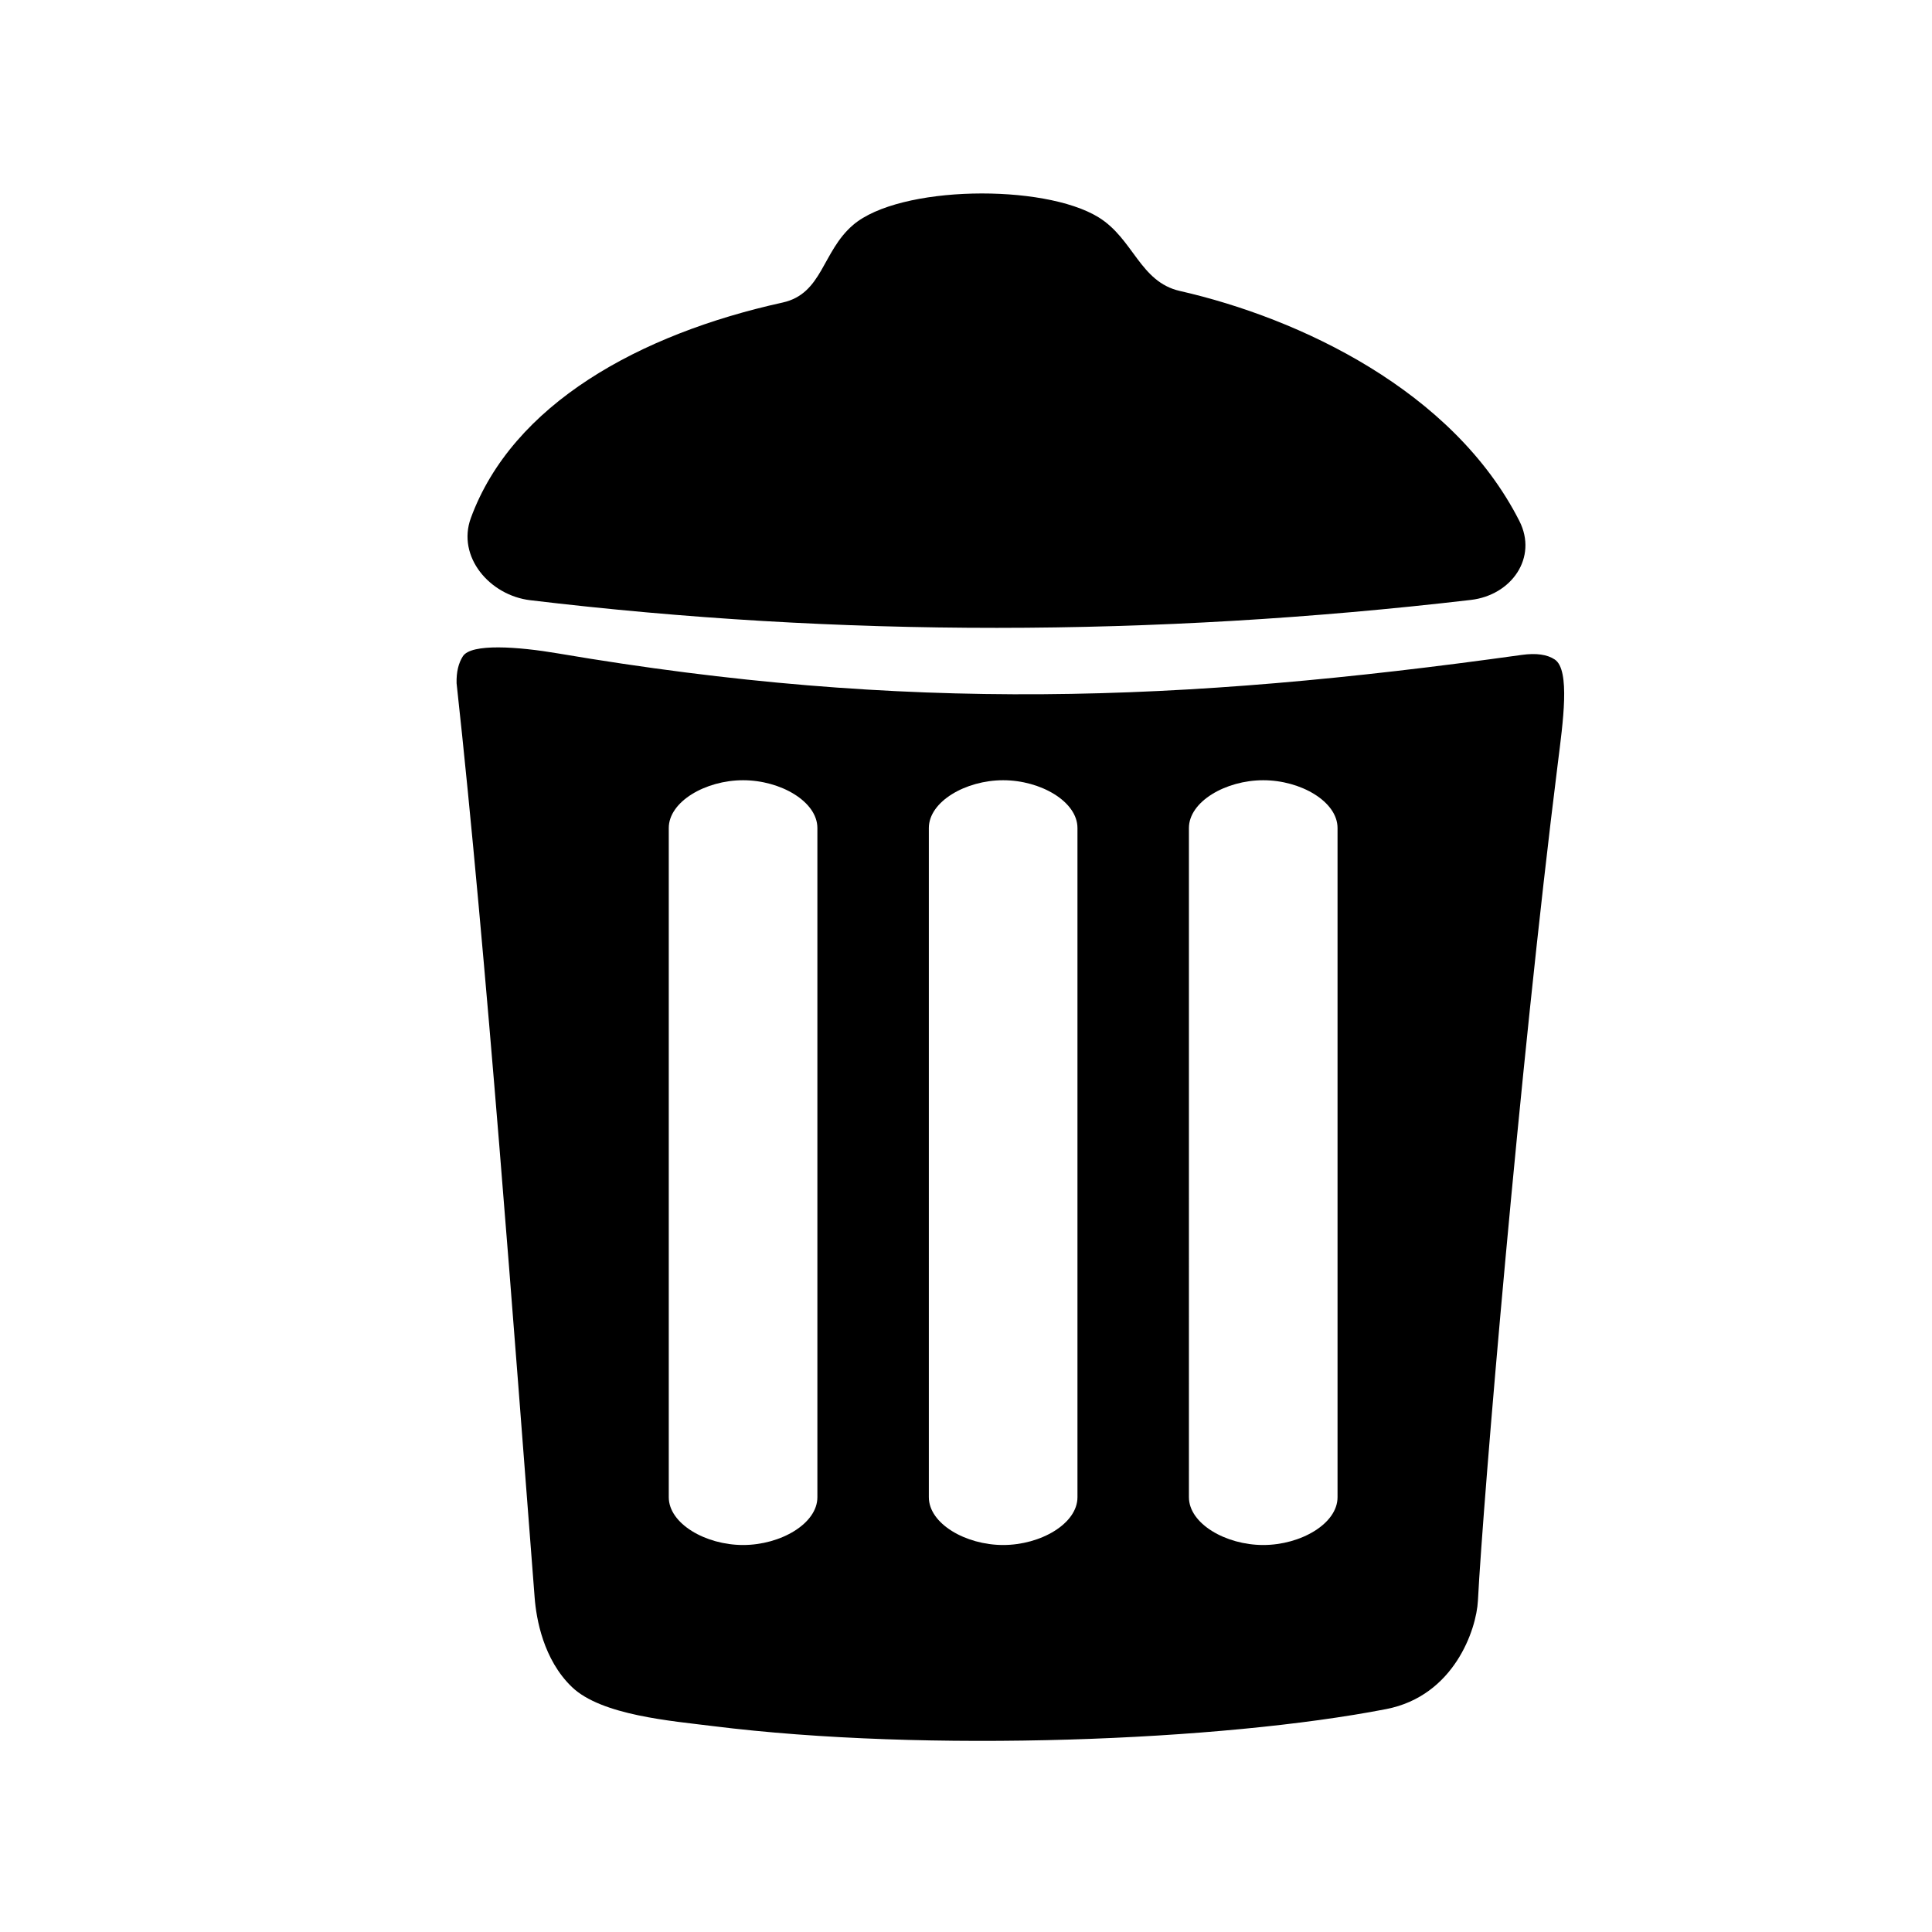
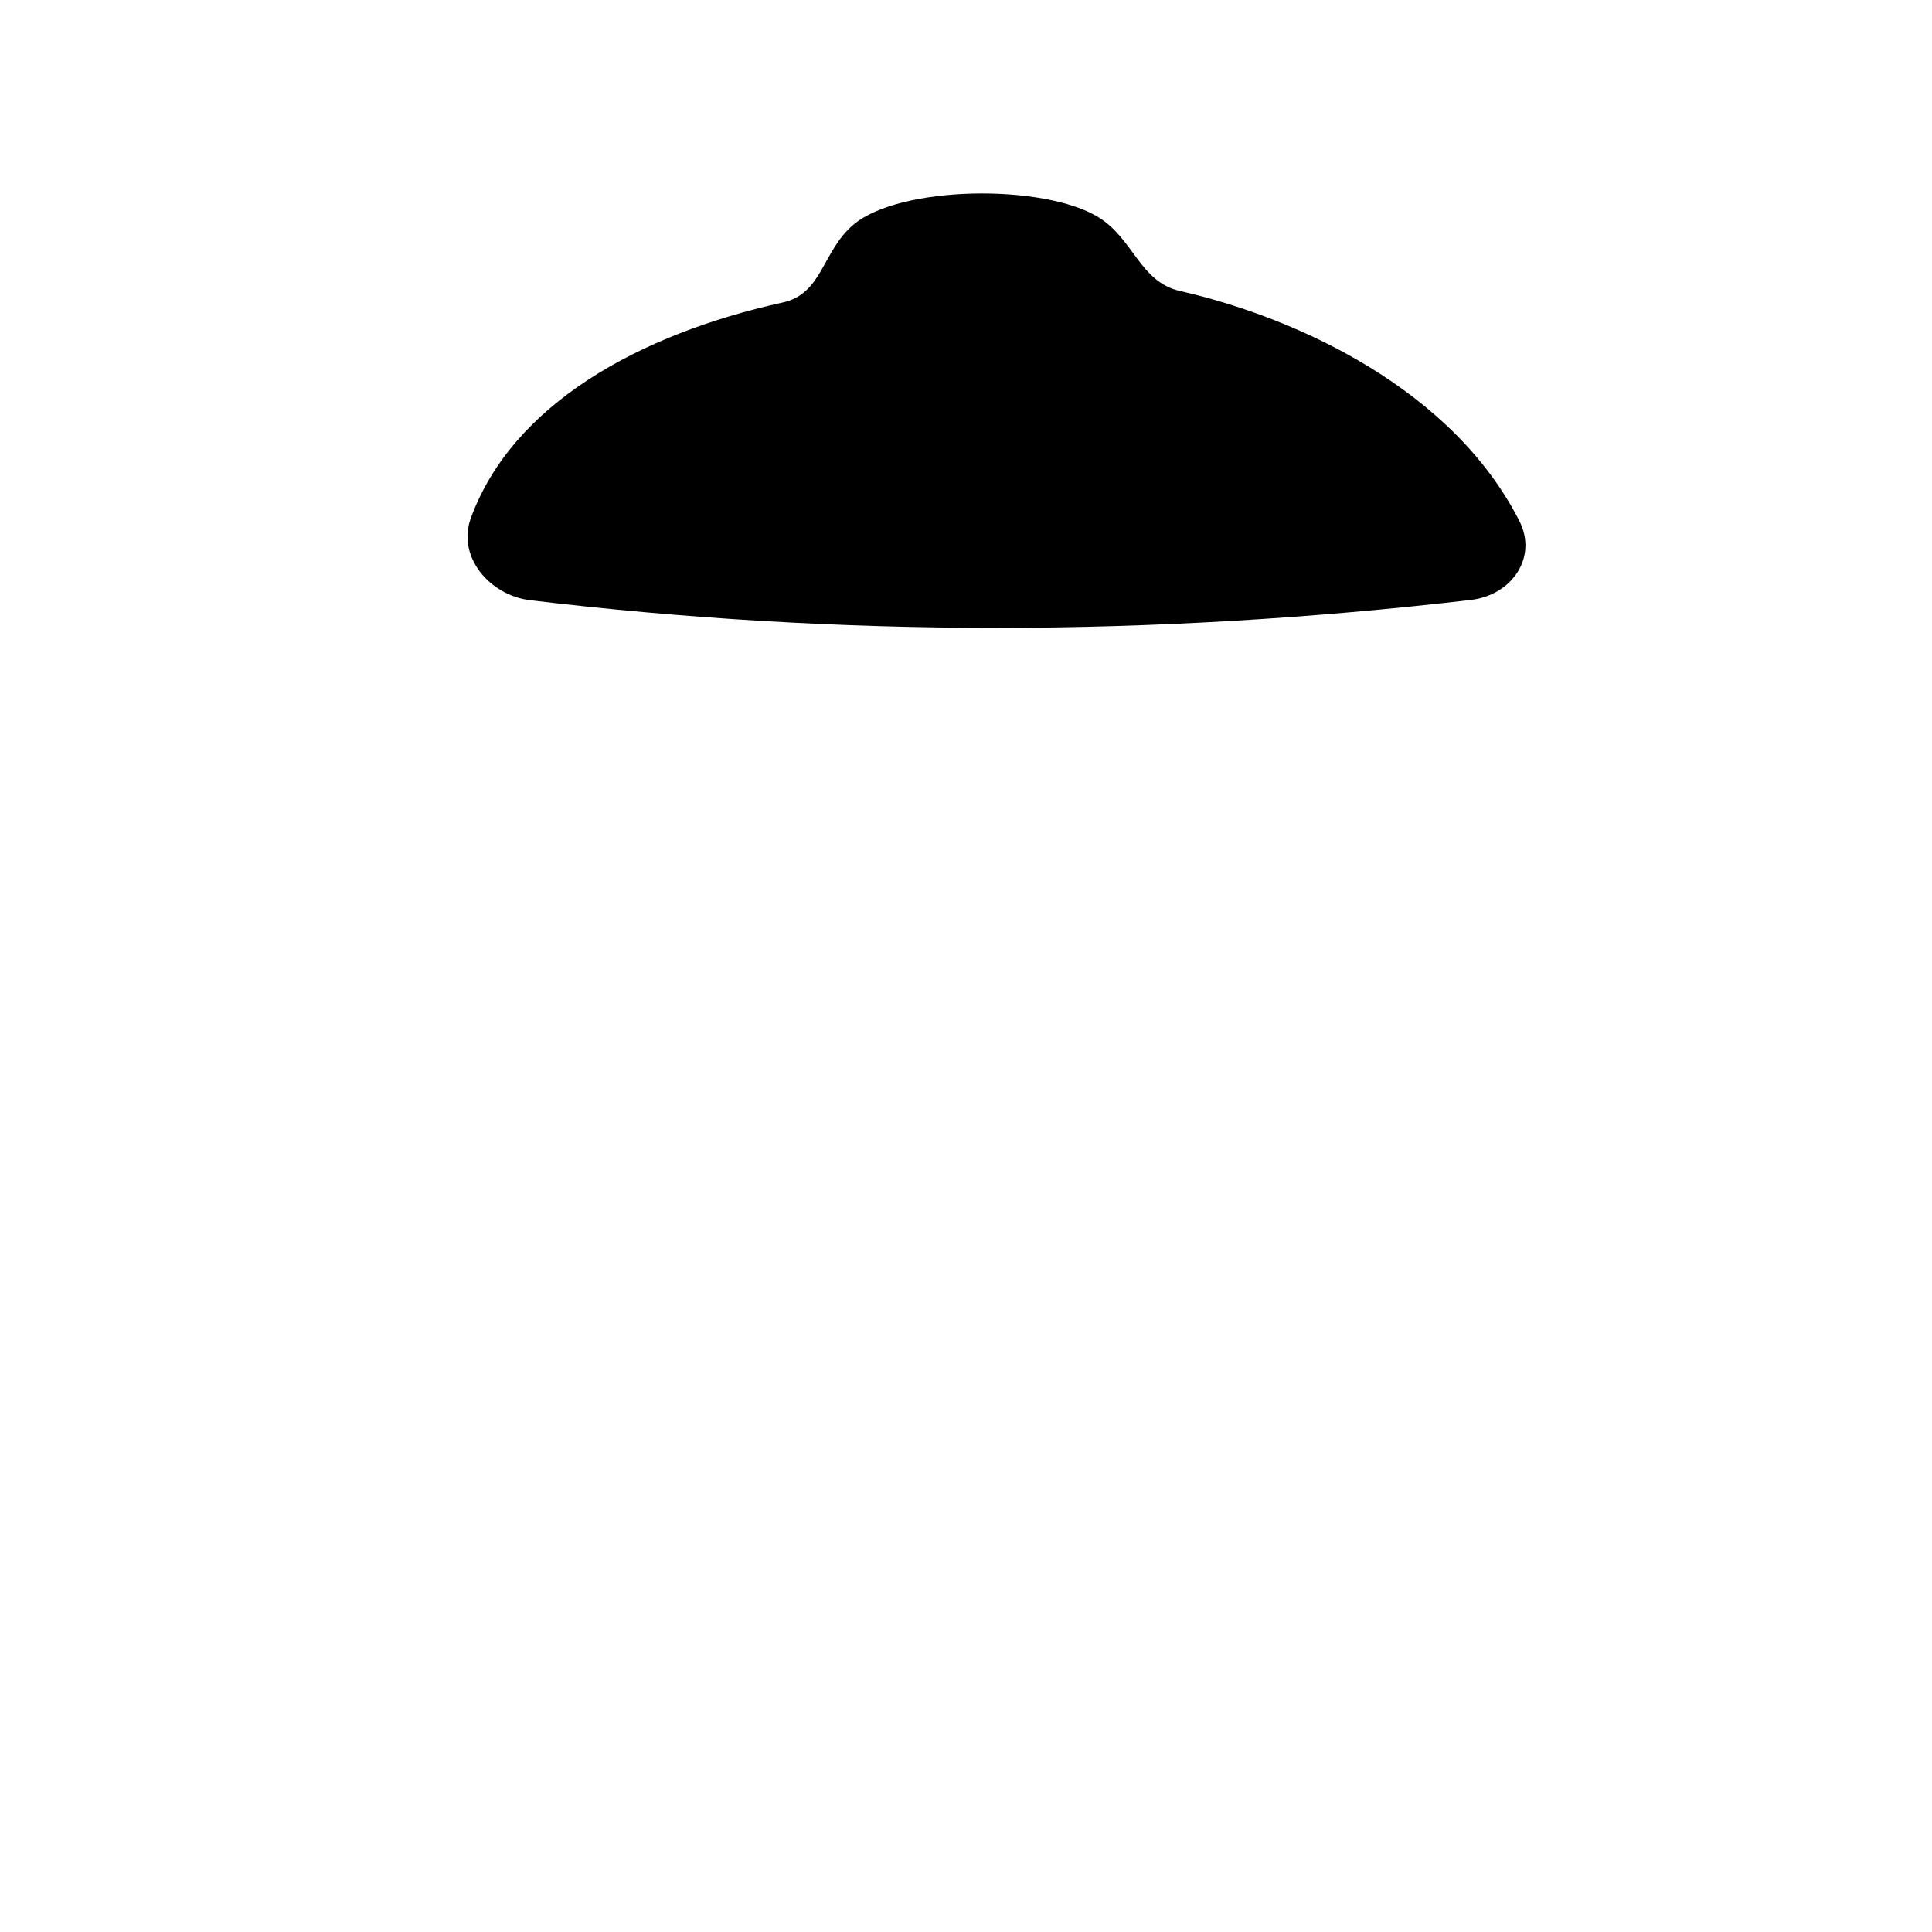
<svg xmlns="http://www.w3.org/2000/svg" version="1.1" id="Capa_1" x="0px" y="0px" width="52px" height="52px" viewBox="0 0 52 52" enable-background="new 0 0 52 52" xml:space="preserve">
  <path d="M21.064,8.143c-3.859,0.85-7.268,2.737-8.391,5.8c-0.38,1.037,0.502,2.081,1.599,2.212  c8.31,0.994,16.746,0.992,25.316-0.008c1.097-0.128,1.806-1.14,1.306-2.125c-1.786-3.515-5.92-5.459-9.139-6.191  c-1.077-0.245-1.248-1.406-2.19-1.984c-1.482-0.91-5.354-0.857-6.601,0.205C22.123,6.77,22.143,7.905,21.064,8.143z" />
-   <path d="M15.027,17.588c-1.089-0.185-2.344-0.276-2.569,0.076c-0.116,0.182-0.177,0.419-0.169,0.725  c0.807,7.359,1.559,17.625,2.101,24.61c0.044,0.574,0.235,1.669,1.003,2.407c0.796,0.765,2.69,0.913,3.786,1.051  c5.776,0.723,13.726,0.401,18.132-0.457c1.831-0.356,2.427-2.148,2.467-2.913c0.141-2.735,1.121-14.322,2.151-22.543  c0.137-1.096,0.34-2.511-0.082-2.793c-0.203-0.136-0.498-0.178-0.89-0.124C31.76,18.912,24.385,19.177,15.027,17.588z M22,40.298  c0,0.71-0.988,1.286-2,1.286s-2-0.576-2-1.286V22.286C18,21.576,18.988,21,20,21s2,0.576,2,1.286V40.298z M29,40.298  c0,0.71-0.988,1.286-2,1.286s-2-0.576-2-1.286V22.286C25,21.576,25.988,21,27,21s2,0.576,2,1.286V40.298z M36,40.298  c0,0.71-0.988,1.286-2,1.286s-2-0.576-2-1.286V22.286C32,21.576,32.988,21,34,21s2,0.576,2,1.286V40.298z" />
</svg>